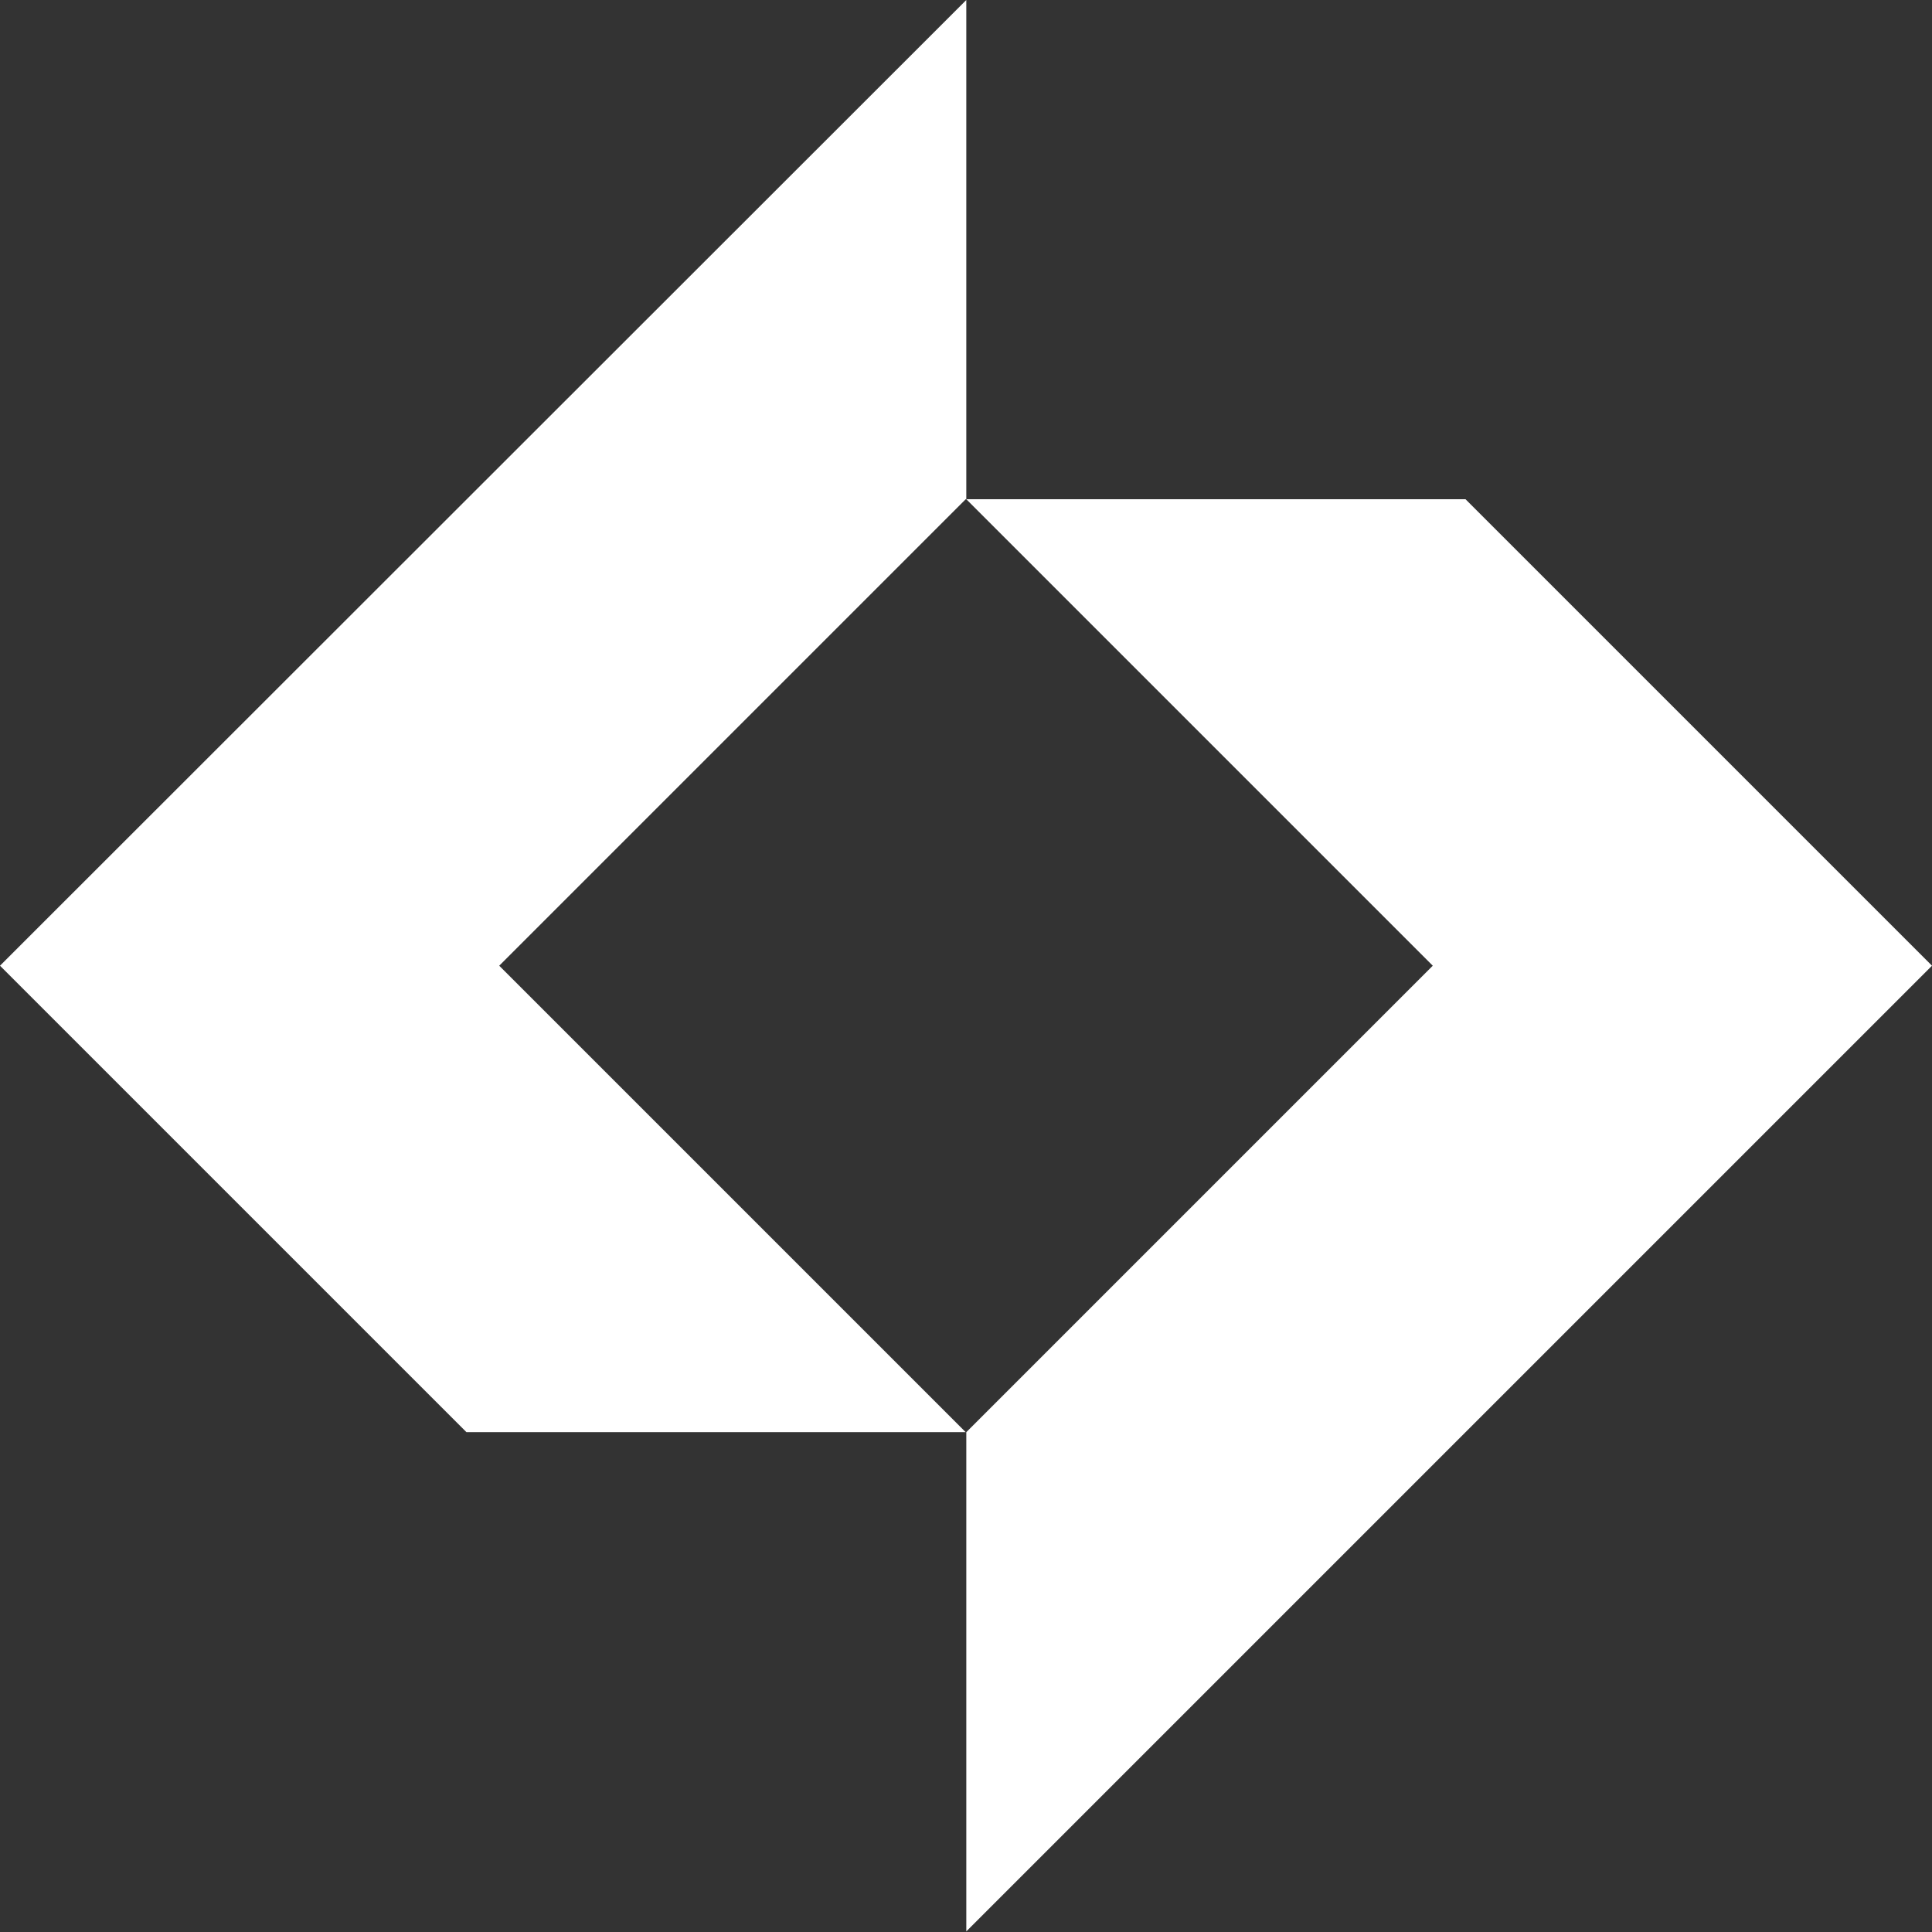
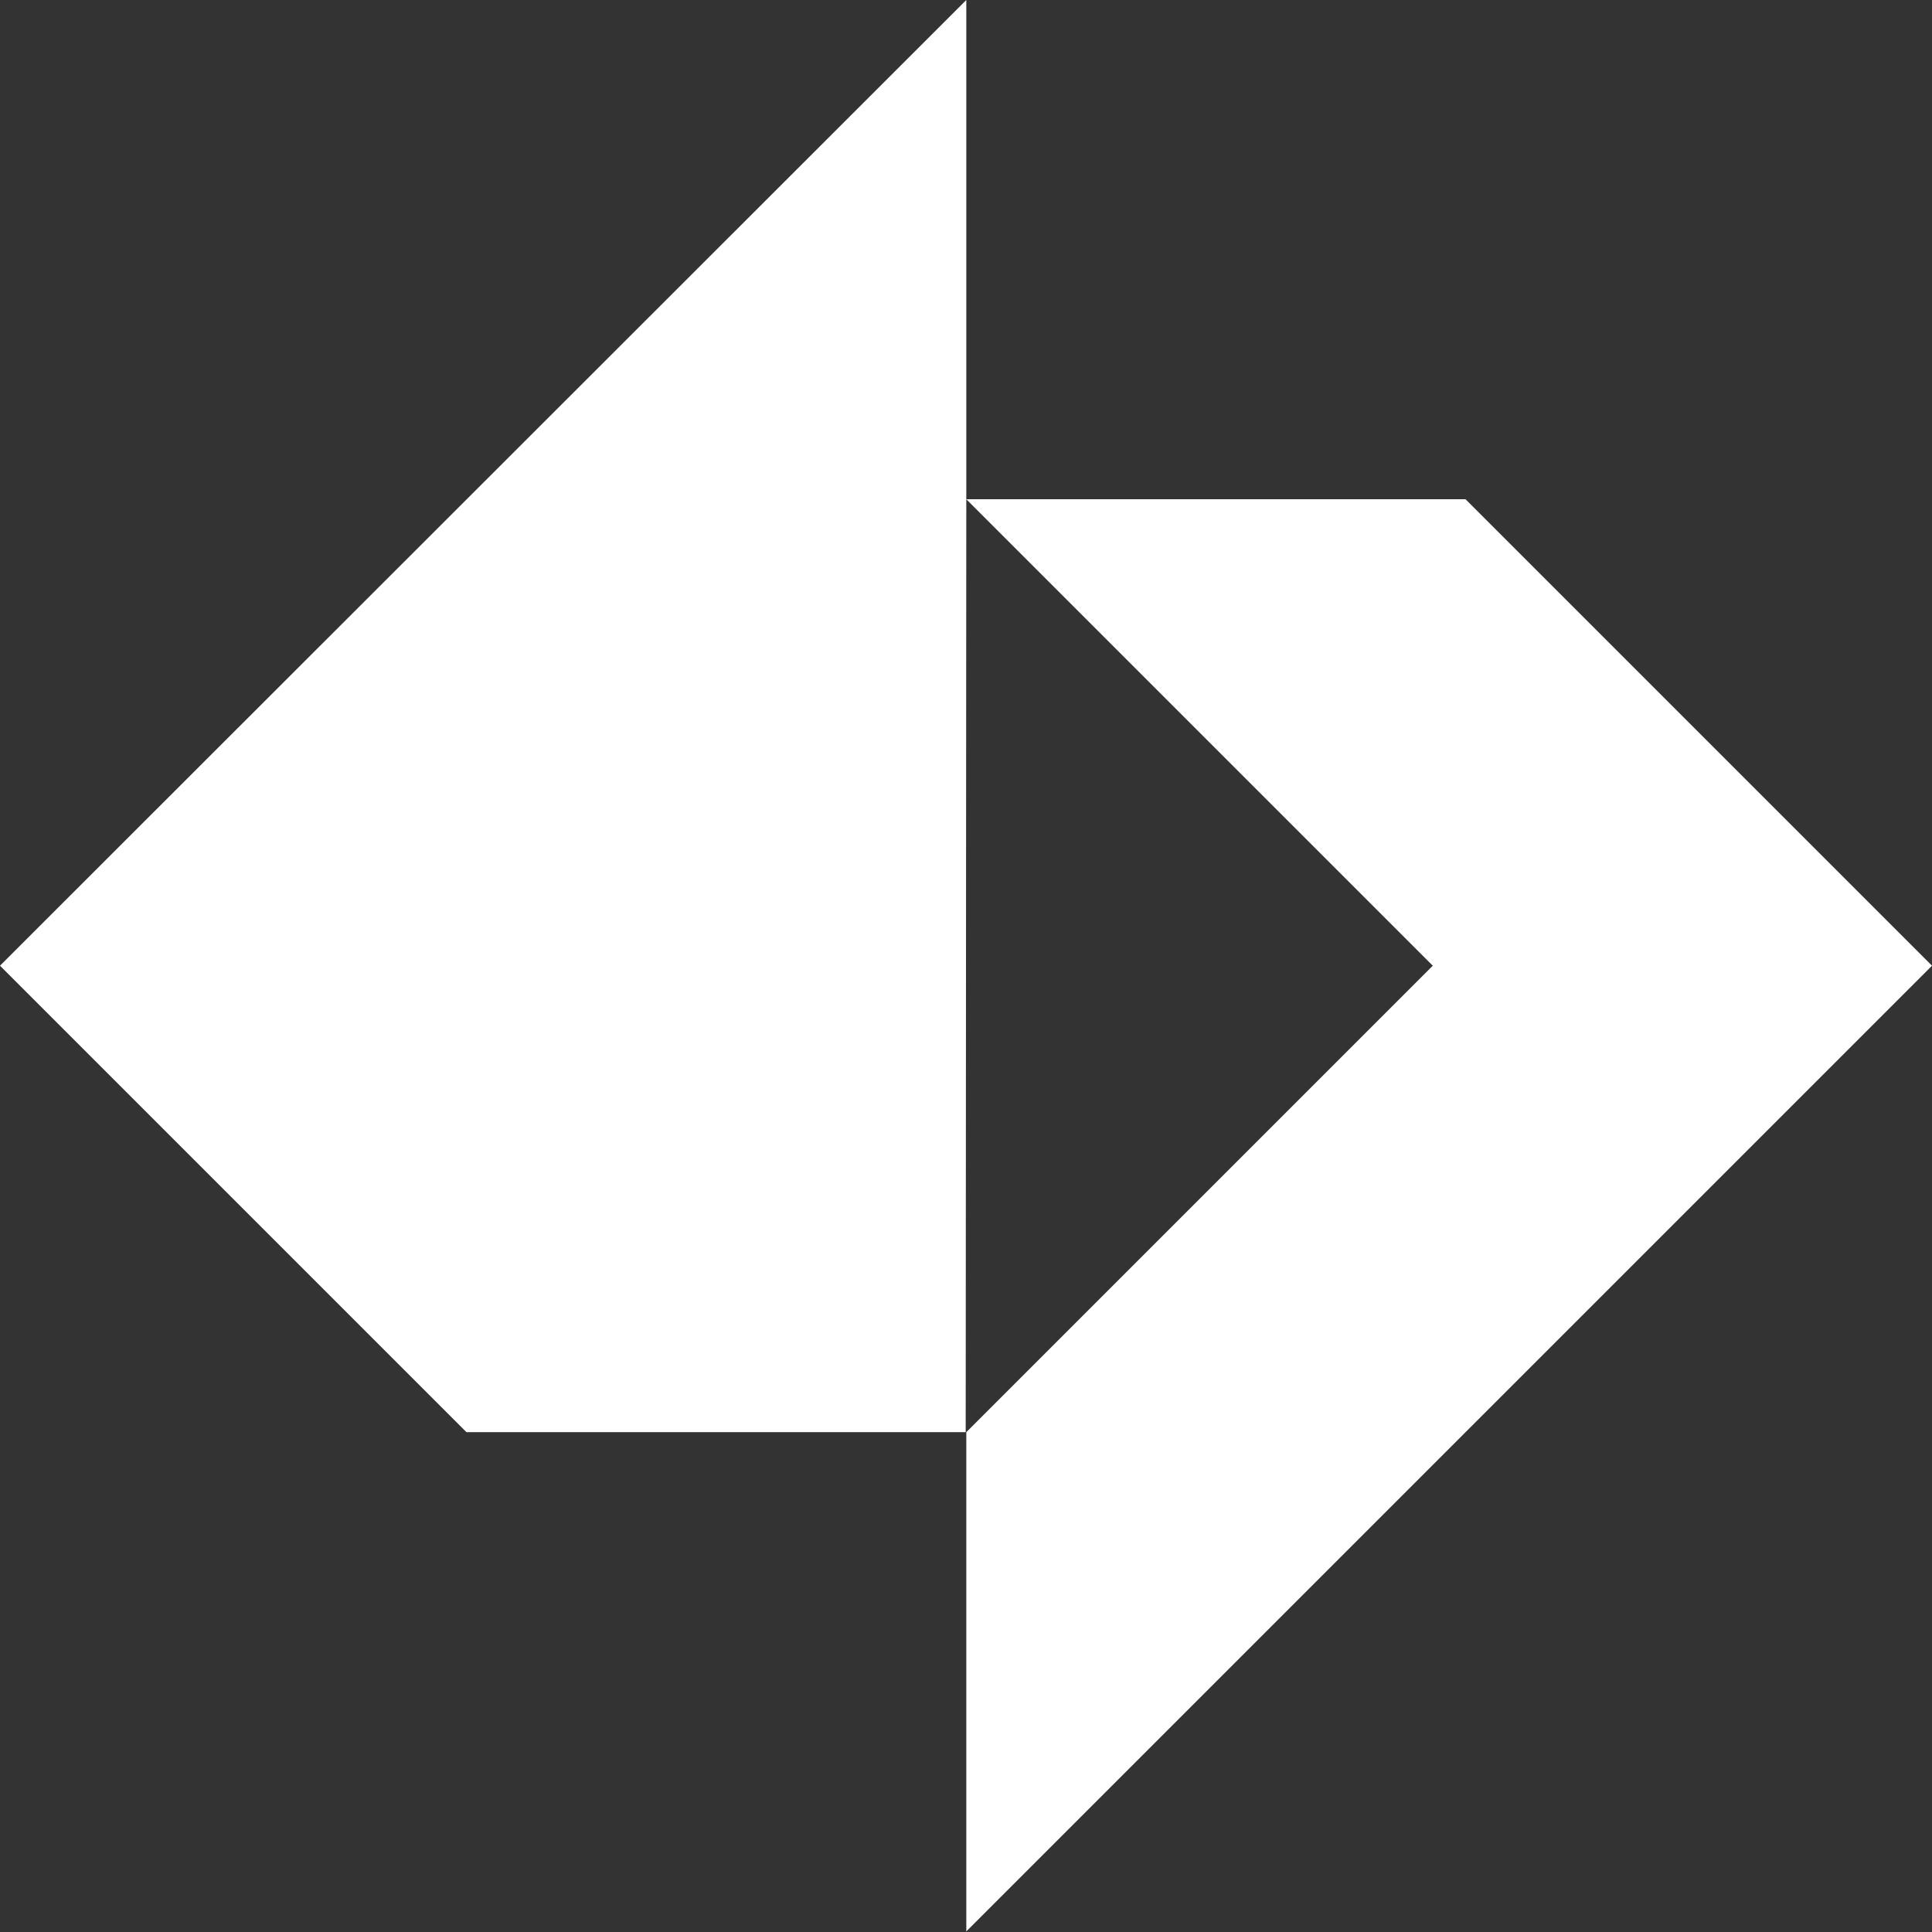
<svg xmlns="http://www.w3.org/2000/svg" data-name="Layer 2" viewBox="0 0 31.85 31.85">
  <rect x="0" y="0" width="31.85" height="31.85" fill="#333333" stroke="none" />
-   <path d="m31.85 15.92-7.69-7.69h-8.23l7.69 7.69-7.69 7.69v8.23l15.92-15.92ZM15.93 8.23V0L0 15.92l7.69 7.69h8.23l-7.69-7.69 7.69-7.69Z" style="fill:#fff;stroke-width:0" />
+   <path d="m31.85 15.92-7.69-7.69h-8.23l7.69 7.69-7.69 7.69v8.23l15.92-15.92ZM15.93 8.23V0L0 15.92l7.69 7.69h8.23Z" style="fill:#fff;stroke-width:0" />
</svg>